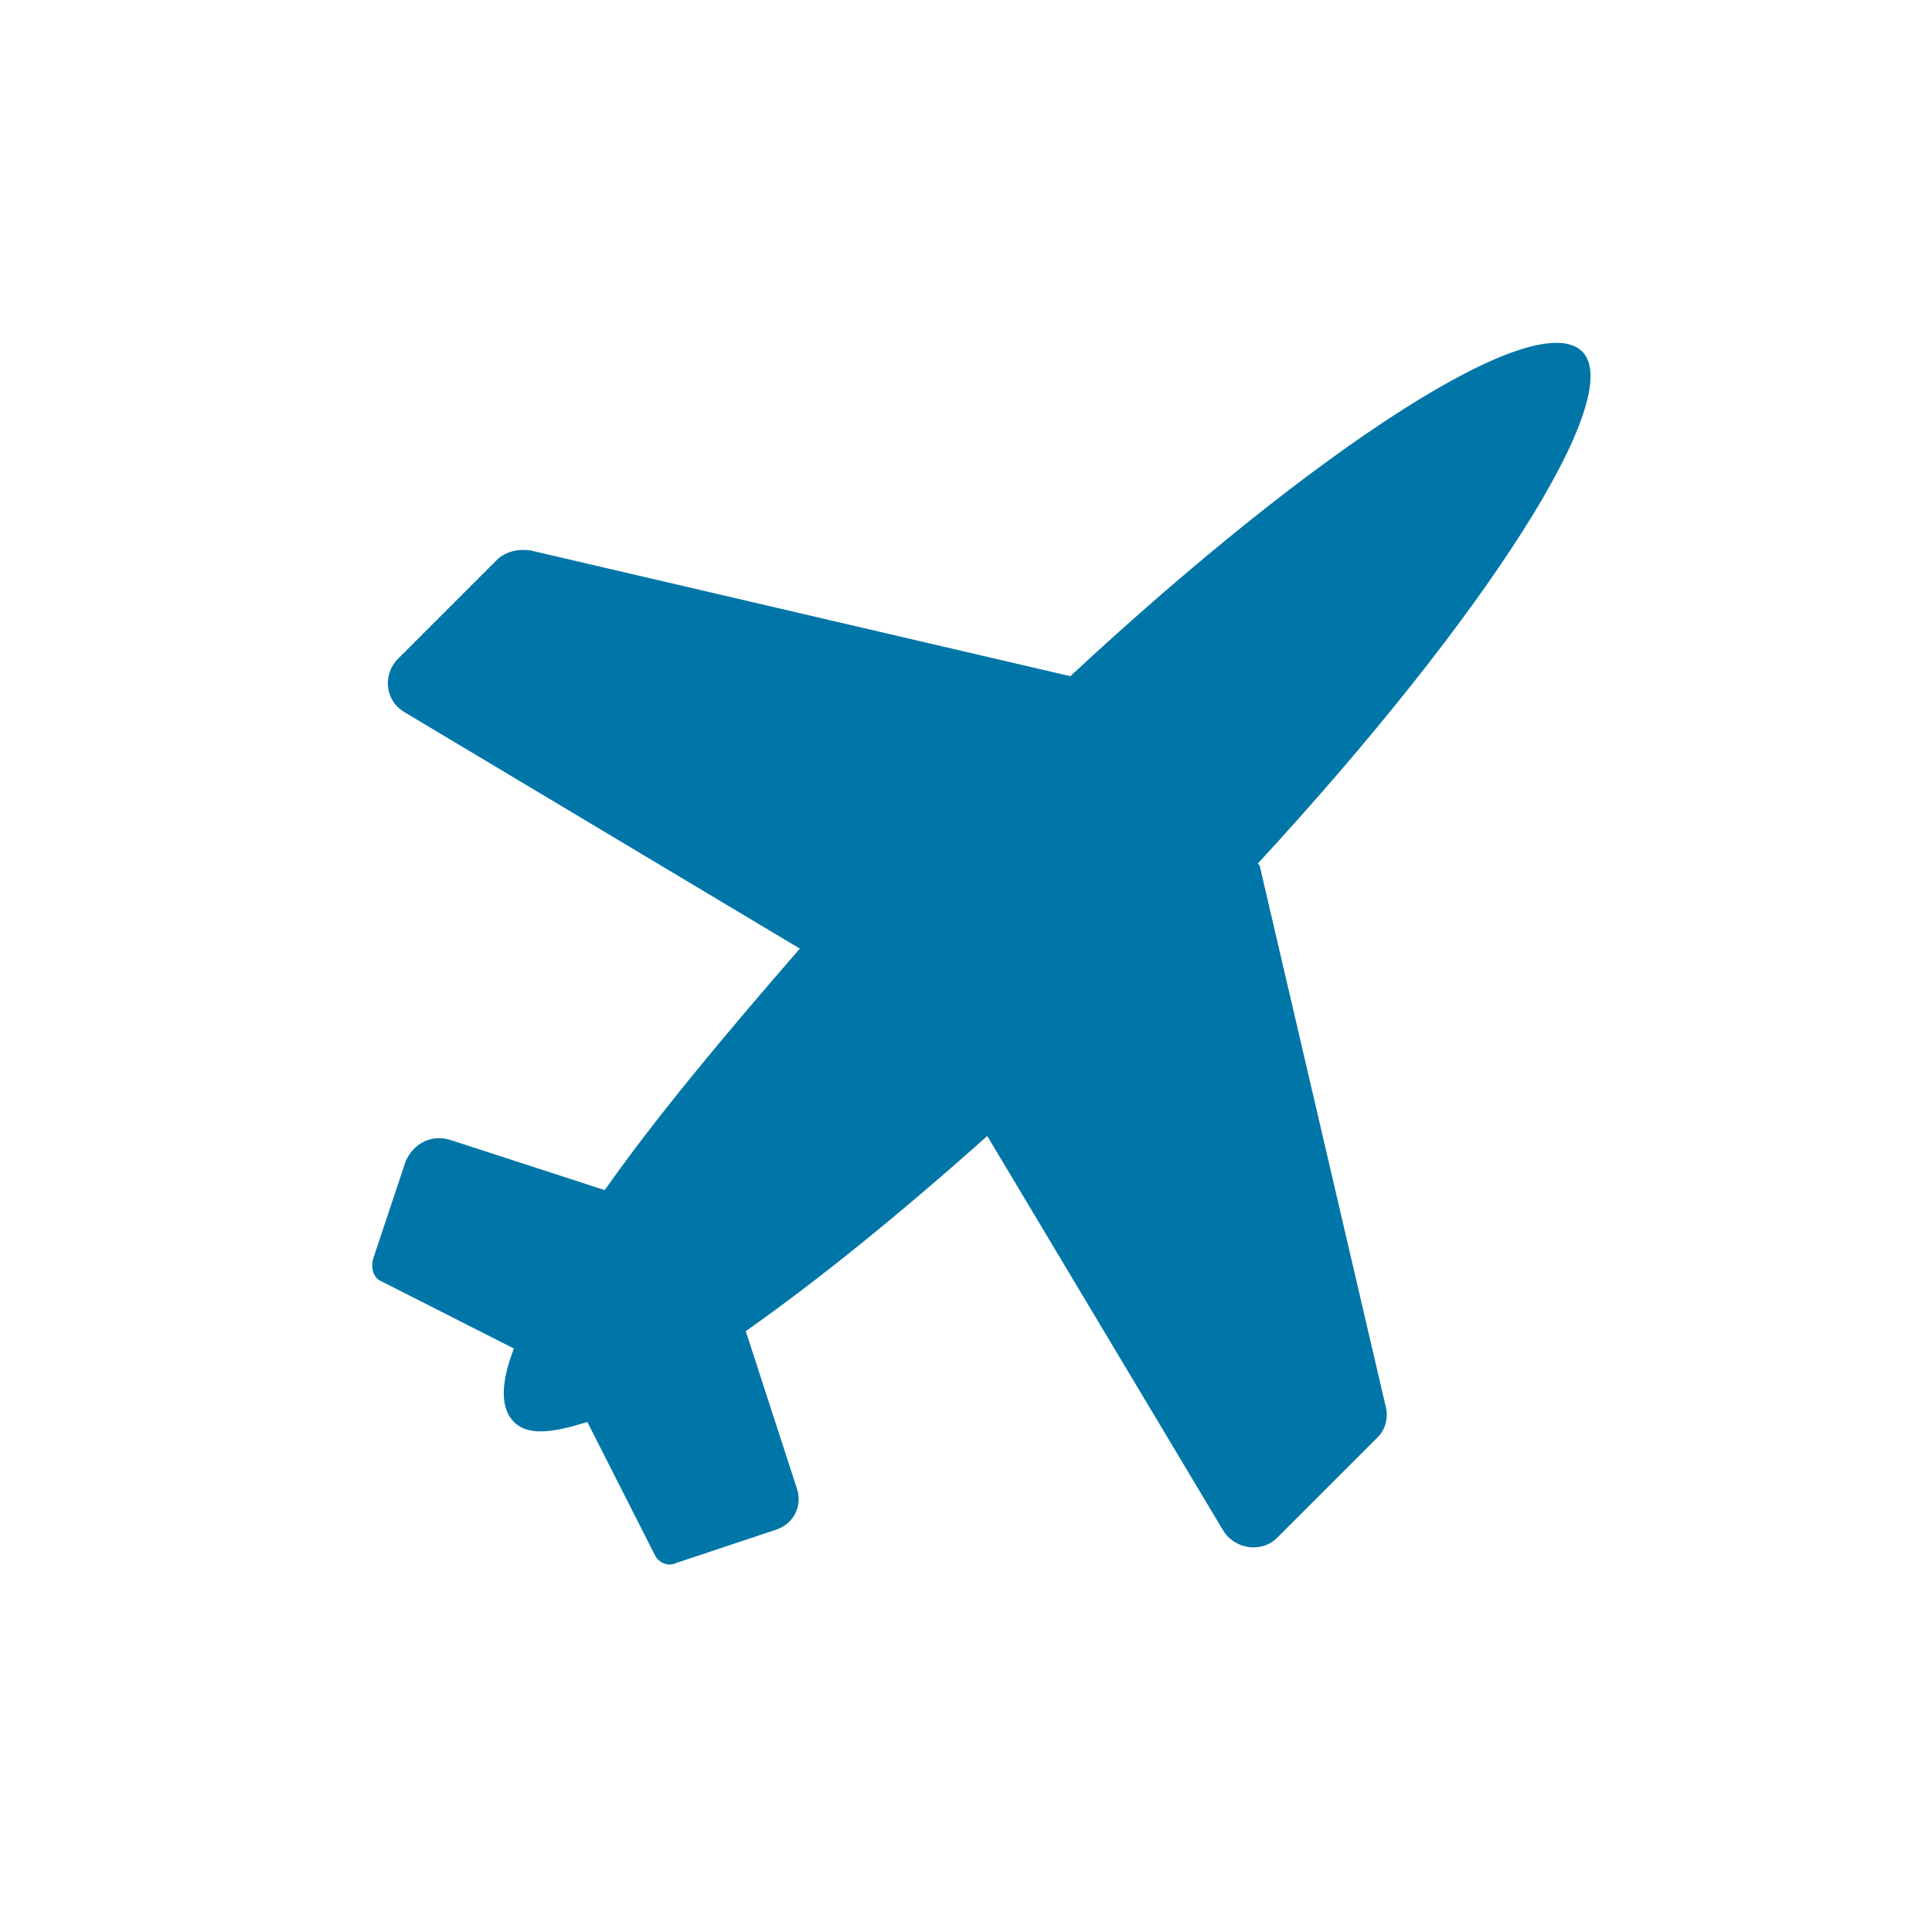
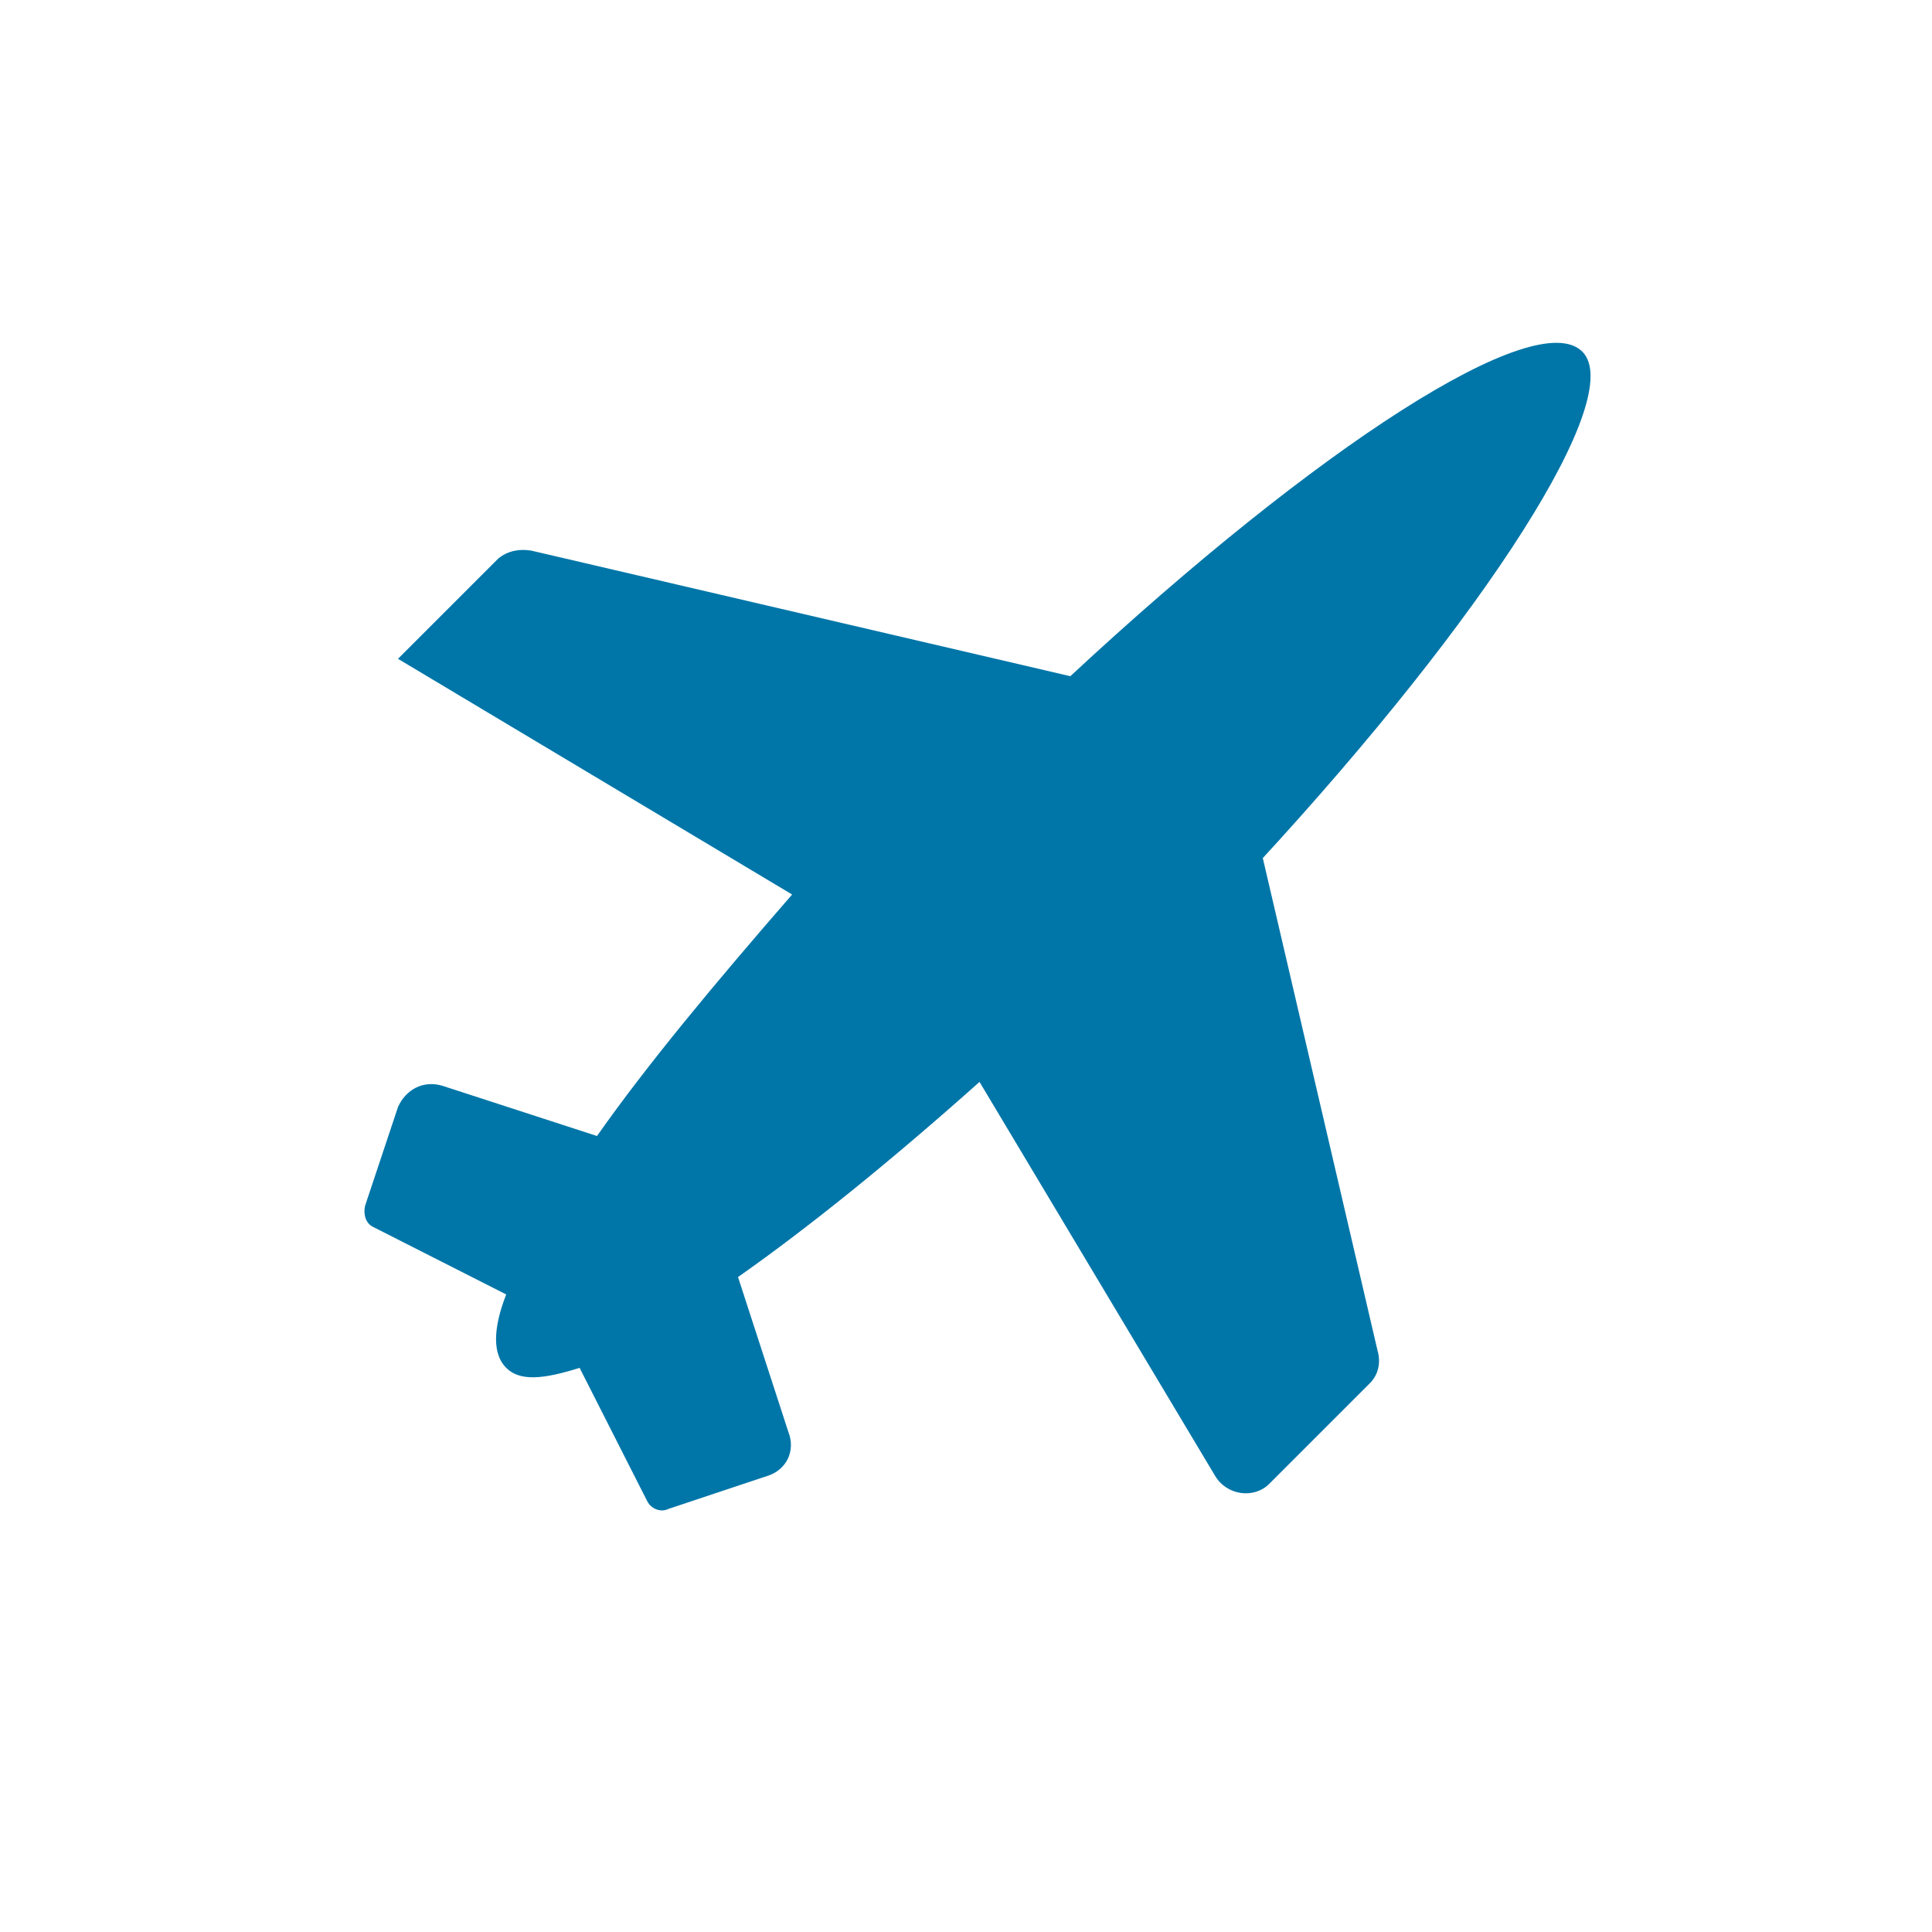
<svg xmlns="http://www.w3.org/2000/svg" id="Layer_1" version="1.1" viewBox="0 0 100 100">
  <defs>
    <style>
      .st0 {
        fill: #0076a8;
      }
    </style>
  </defs>
-   <path class="st0" d="M65.1,44.7c11.9-12.9,19.1-24.2,16.8-26.5-2.4-2.4-13.7,4.9-26.5,16.8l-27.9-6.5c-.6-.1-1.2,0-1.7.4l-5.2,5.2c-.8.8-.7,2.2.4,2.8l20.4,12.2c-4,4.6-7.5,8.8-10.1,12.5l-8-2.6c-1-.3-1.9.2-2.3,1.1l-1.7,5.1c-.1.4,0,.9.4,1.1l6.9,3.5c-.7,1.8-.7,3.1,0,3.8.7.7,1.9.6,3.8,0l3.5,6.9c.2.4.7.6,1.1.4l5.1-1.7c1-.3,1.5-1.3,1.1-2.3l-2.6-8c3.7-2.6,7.9-6,12.5-10.1l12.2,20.4c.6,1,2,1.2,2.8.4l5.2-5.2c.4-.4.6-1,.4-1.7l-6.5-27.9h0Z" />
+   <path class="st0" d="M65.1,44.7c11.9-12.9,19.1-24.2,16.8-26.5-2.4-2.4-13.7,4.9-26.5,16.8l-27.9-6.5c-.6-.1-1.2,0-1.7.4l-5.2,5.2l20.4,12.2c-4,4.6-7.5,8.8-10.1,12.5l-8-2.6c-1-.3-1.9.2-2.3,1.1l-1.7,5.1c-.1.4,0,.9.4,1.1l6.9,3.5c-.7,1.8-.7,3.1,0,3.8.7.7,1.9.6,3.8,0l3.5,6.9c.2.4.7.6,1.1.4l5.1-1.7c1-.3,1.5-1.3,1.1-2.3l-2.6-8c3.7-2.6,7.9-6,12.5-10.1l12.2,20.4c.6,1,2,1.2,2.8.4l5.2-5.2c.4-.4.6-1,.4-1.7l-6.5-27.9h0Z" />
</svg>